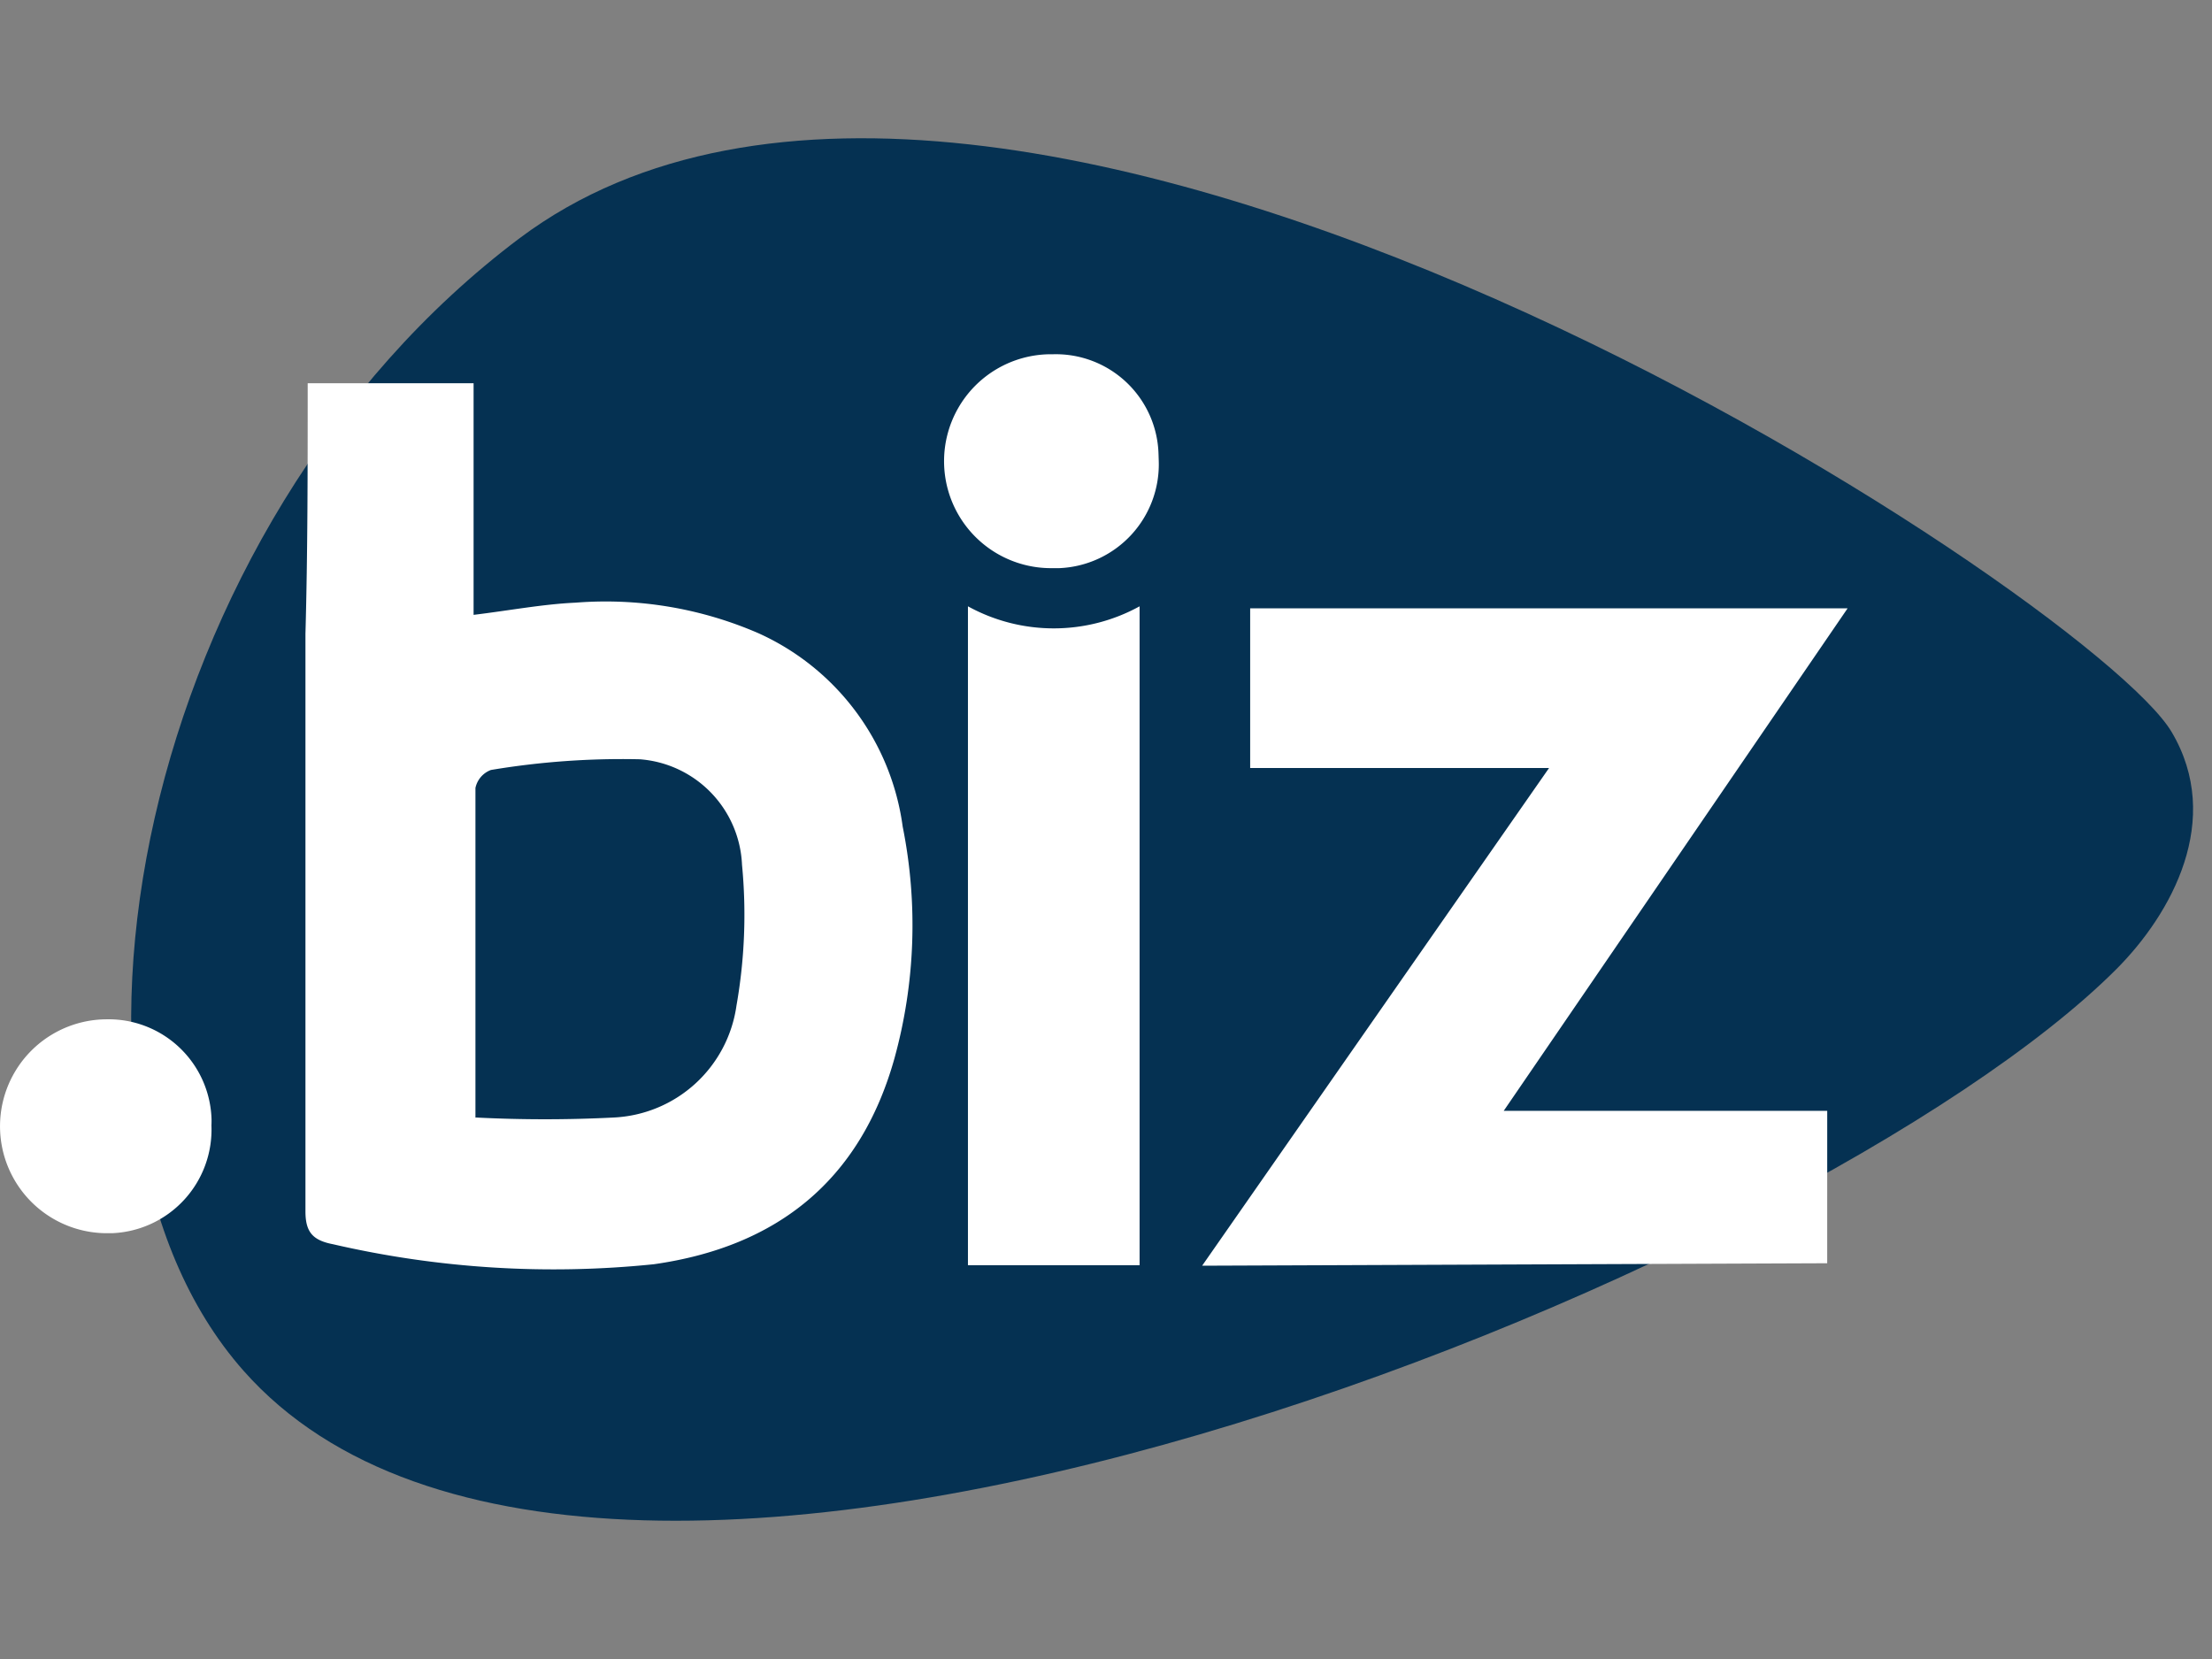
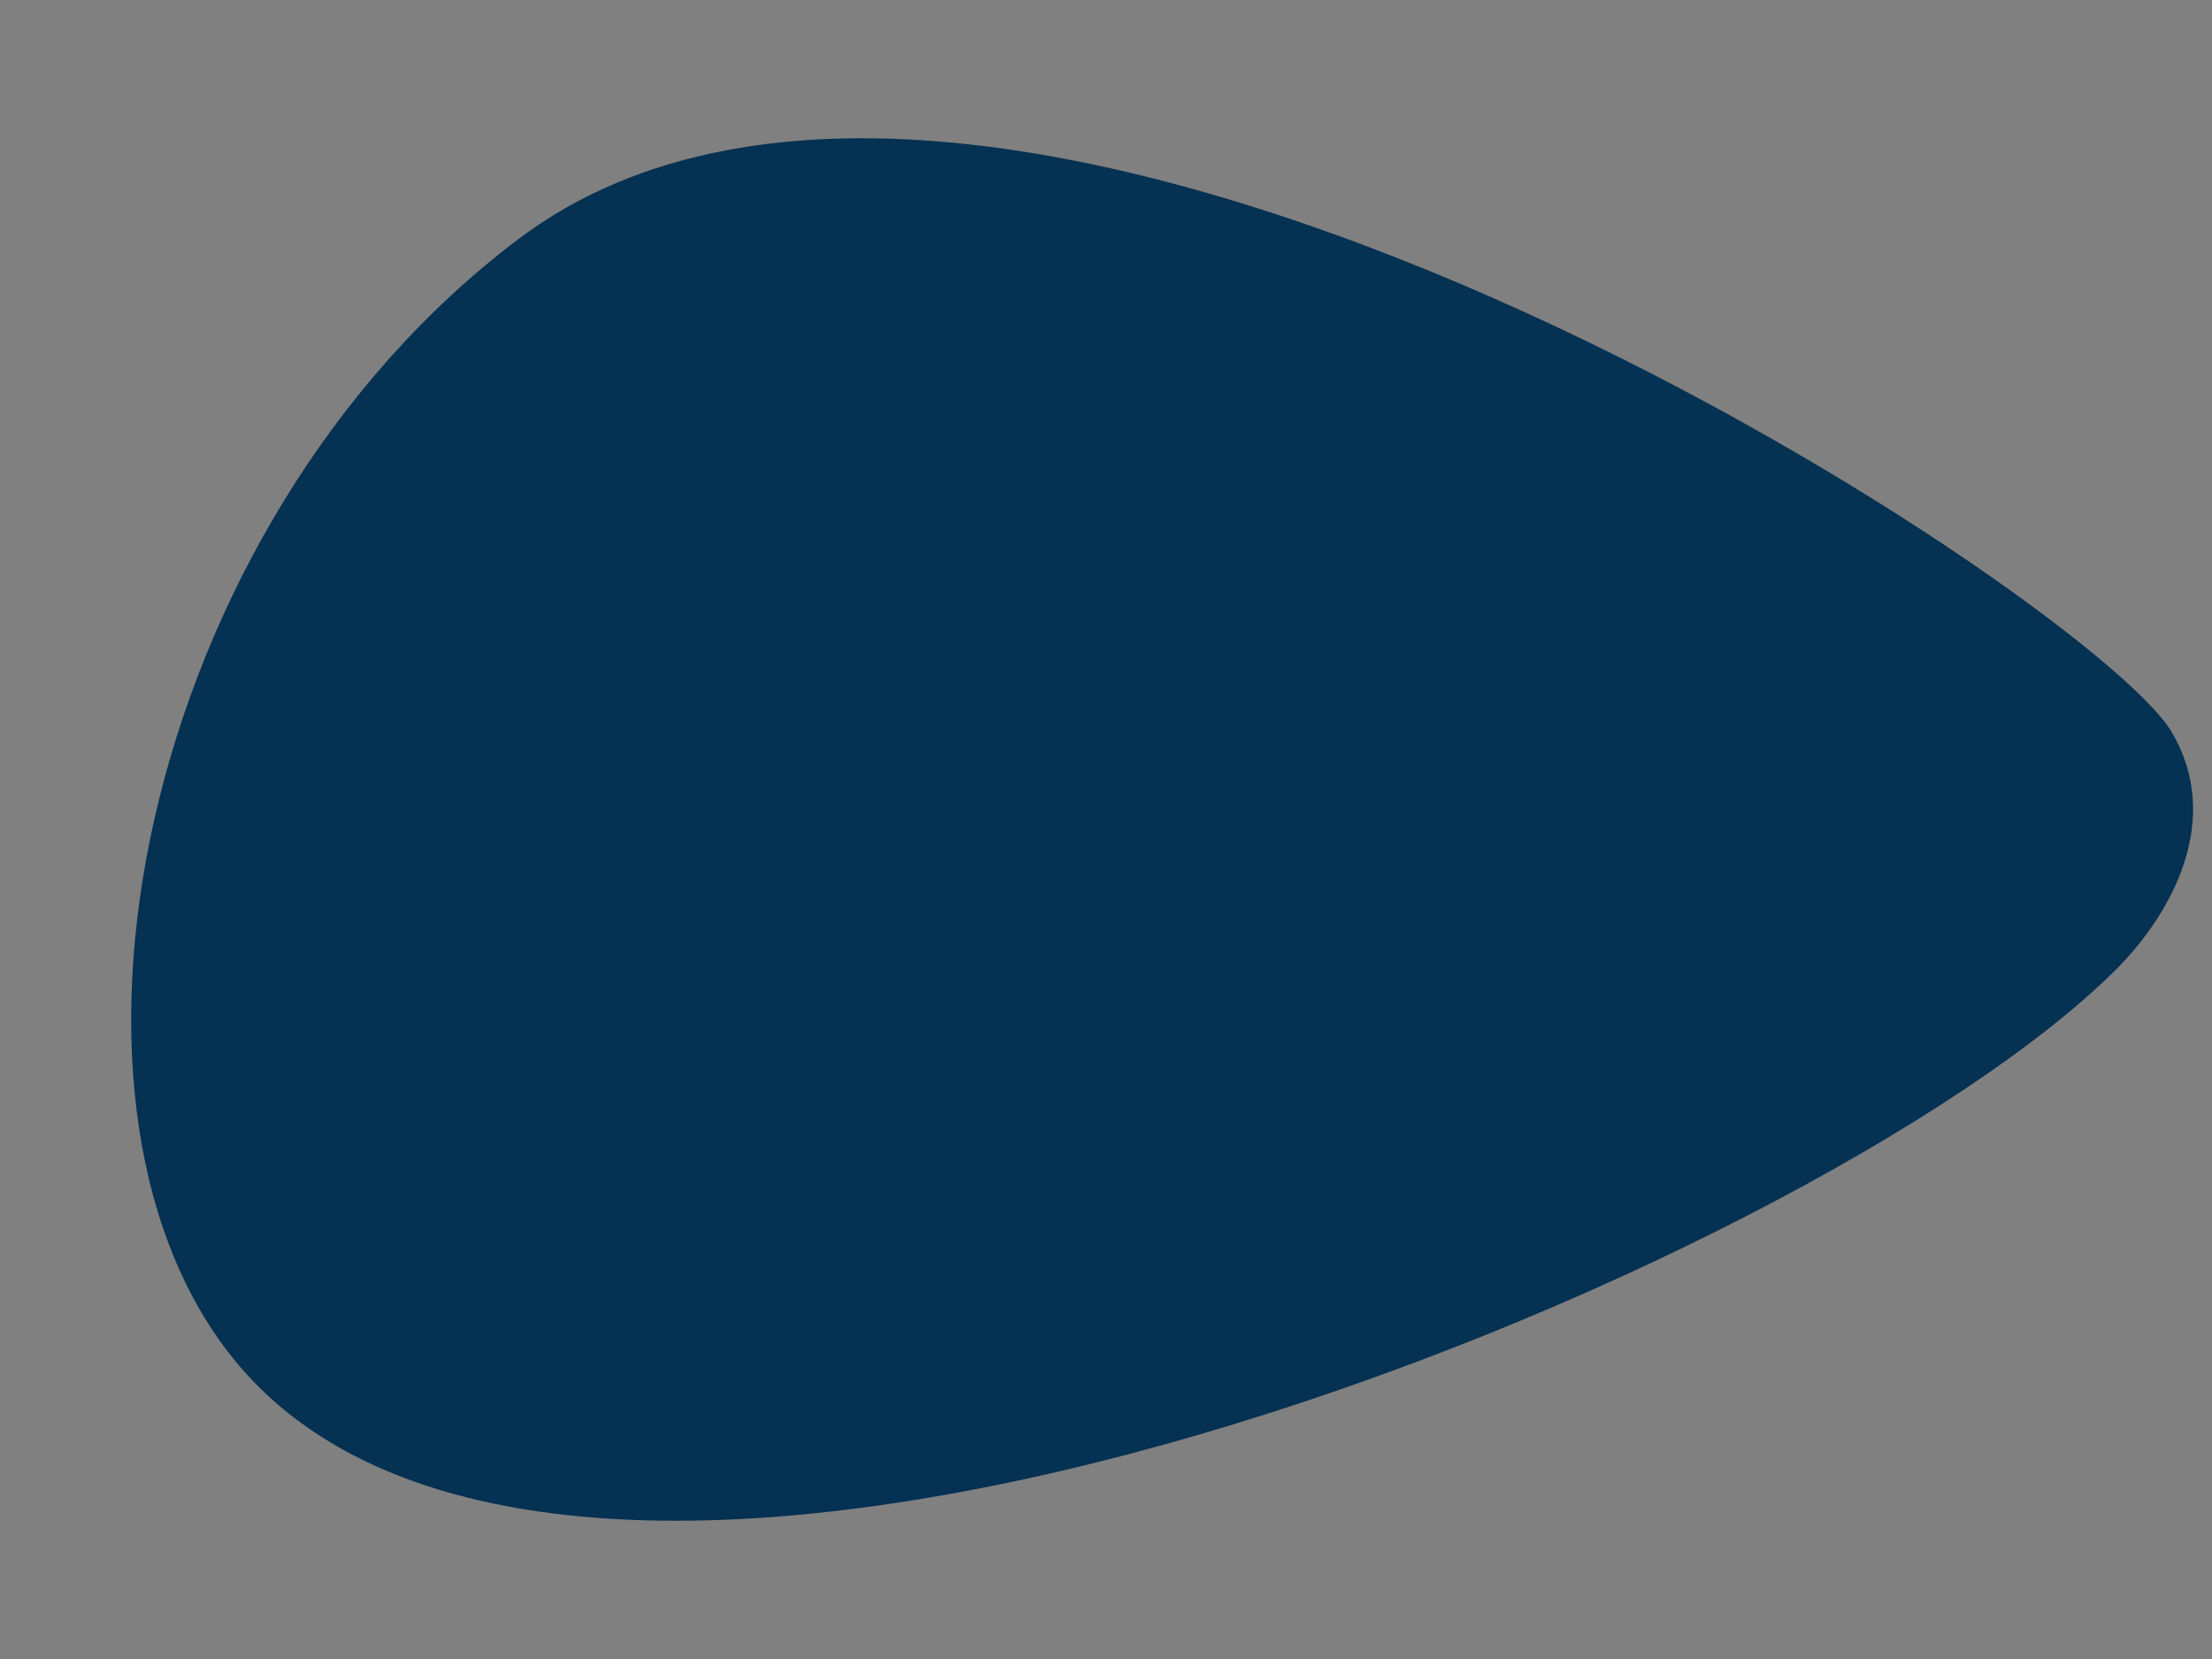
<svg xmlns="http://www.w3.org/2000/svg" viewBox="0 0 80 60">
  <rect x="0" y="0" width="80" height="60" fill="#808080" stroke="none" />
  <rect width="80" height="60" opacity="0" />
  <path d="M18.8,8.609c17.366-13,56.819,12.929,59.74,17.864,1.88,3.172,0,6.575-2,8.579C65.6,46,21.679,64.125,8.808,49.575.759,40.466,4.96,19,18.8,8.609Z" fill="#053152" />
-   <path d="M7.647,40.7a3.749,3.749,0,0,1-3.59,3.9h-.27a3.868,3.868,0,0,1,.05-7.735,3.726,3.726,0,0,1,3.814,3.623C7.651,40.555,7.651,40.624,7.647,40.7ZM11.128,13.86h6v8.377c1.311-.159,2.5-.387,3.69-.441a13.872,13.872,0,0,1,6.6,1.1,8.992,8.992,0,0,1,5.229,7,18.111,18.111,0,0,1-.3,8.389c-1.242,4.421-4.254,6.807-8.7,7.438A35.453,35.453,0,0,1,12.047,45c-.75-.143-1-.453-1-1.191V22.922C11.128,20,11.128,17,11.128,13.86Zm6.079,26.556a49.051,49.051,0,0,0,5,0,4.71,4.71,0,0,0,4.429-4.049,18.916,18.916,0,0,0,.2-5.09,4,4,0,0,0-3.7-3.817,28.774,28.774,0,0,0-5.38.387.89.89,0,0,0-.561.65V40.425Zm48.876,5.271-22.606.089,12.547-18H45.214V22H66.822L54.384,40.175h11.7ZM35.007,21.928a6.436,6.436,0,0,0,6.208,0V45.757H35.007Zm6.9-5.28a3.756,3.756,0,0,1-3.6,3.9h-.263a3.868,3.868,0,0,1-.065-7.736h.115A3.716,3.716,0,0,1,41.9,16.434h0Z" fill="#fff" />
</svg>